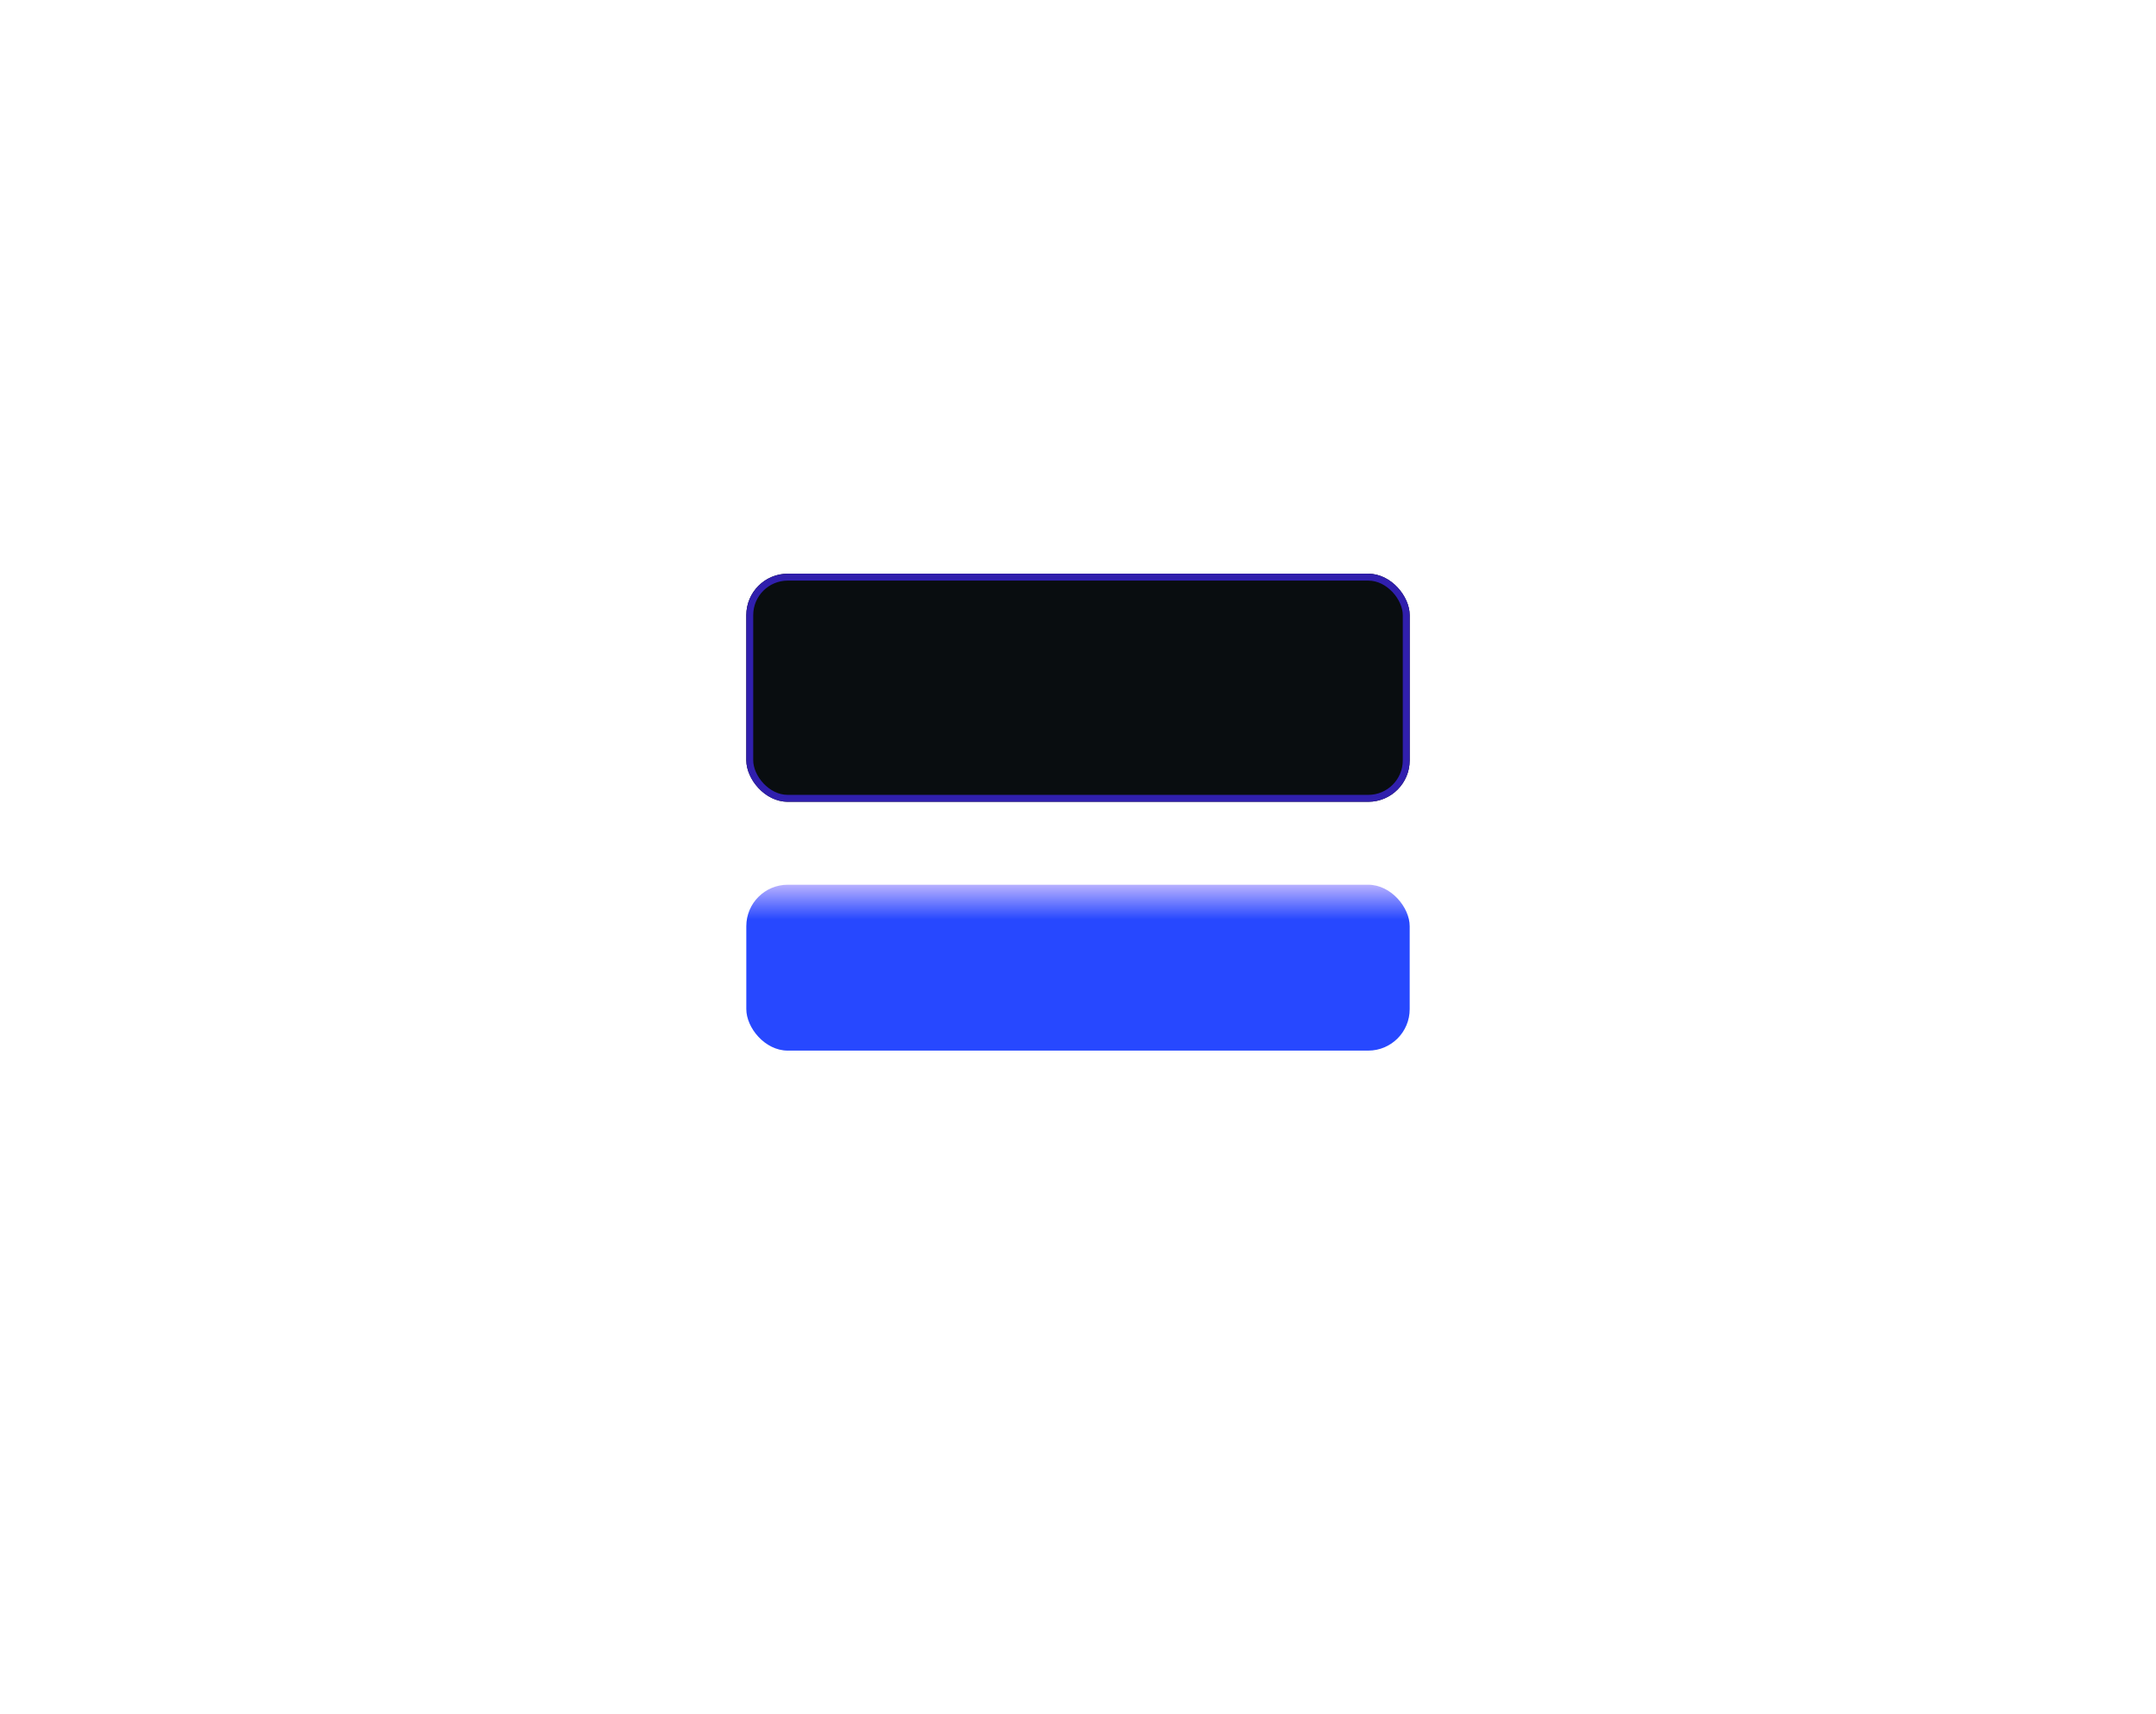
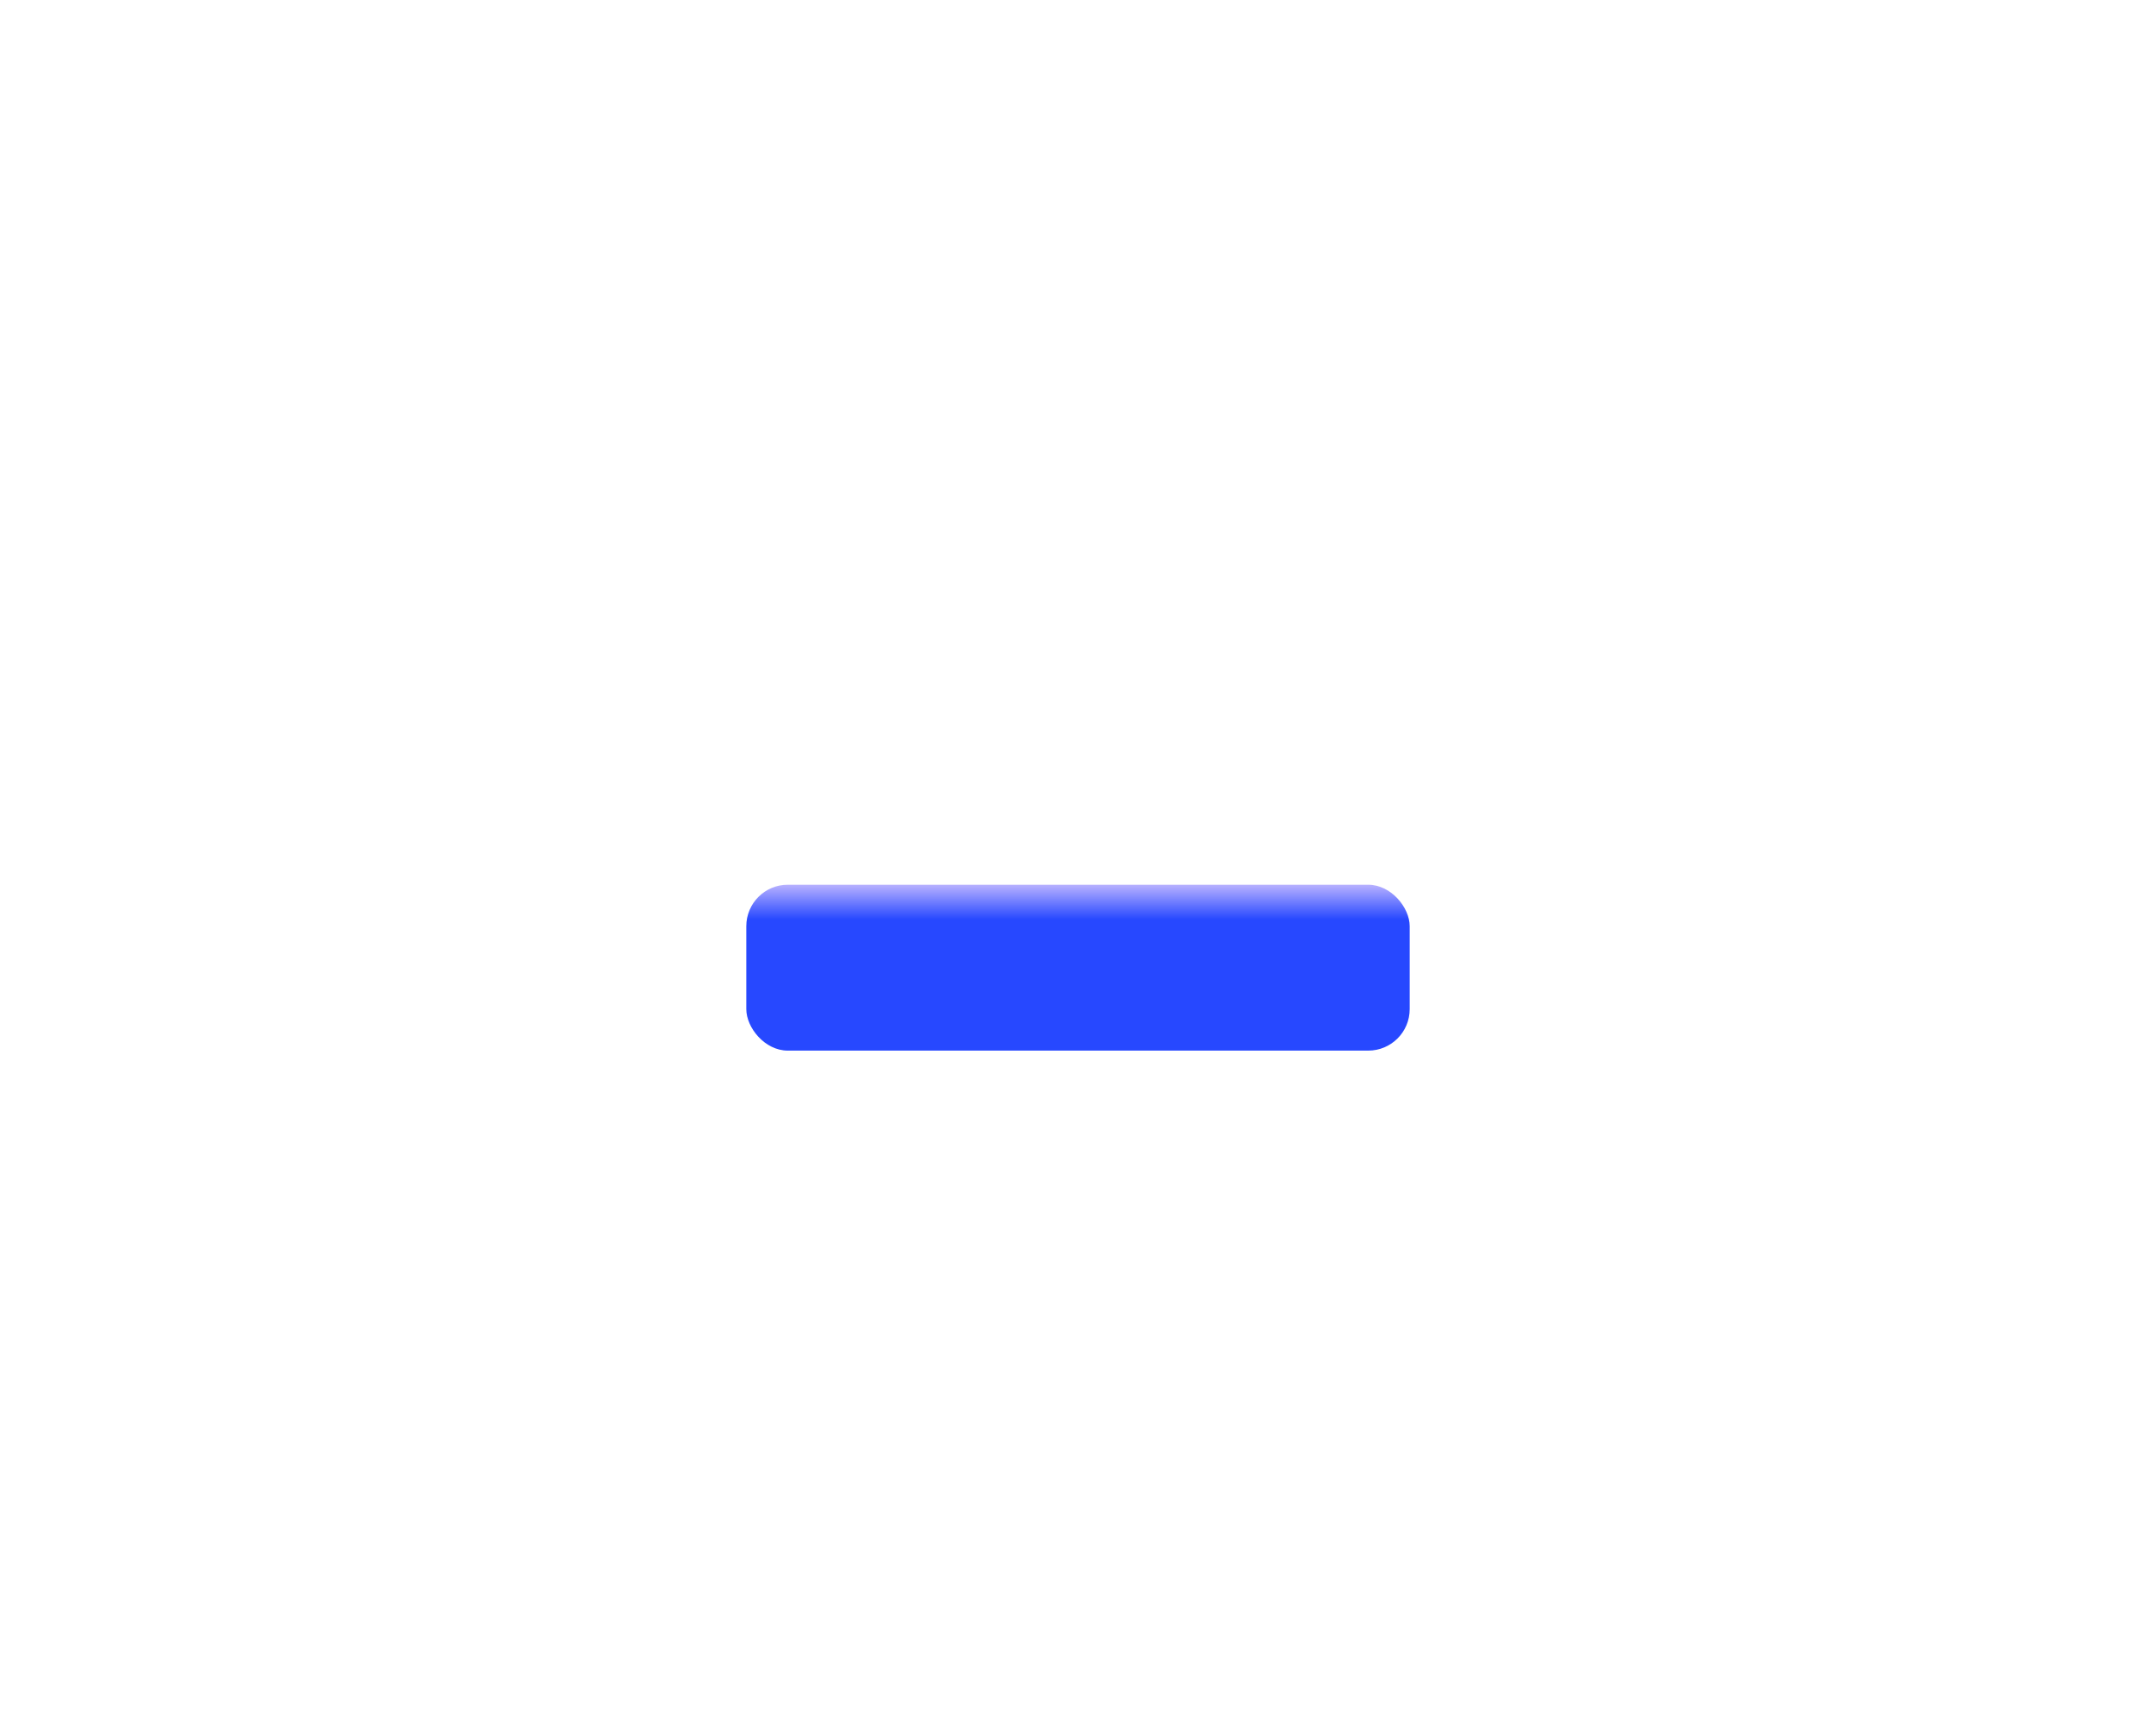
<svg xmlns="http://www.w3.org/2000/svg" width="312" height="248" viewBox="0 0 312 248" fill="none">
  <g filter="url(#filter0_dddi_2088_331)">
    <rect x="108" y="76" width="96" height="24" rx="6" fill="url(#paint0_linear_2088_331)" />
  </g>
  <g filter="url(#filter1_d_2088_331)">
-     <rect x="108" y="79" width="96" height="33" rx="6" fill="#090D10" />
-     <rect x="108.5" y="79.5" width="95" height="32" rx="5.5" stroke="#301FAD" />
-   </g>
+     </g>
  <defs>
    <filter id="filter0_dddi_2088_331" x="0" y="0" width="312" height="248" filterUnits="userSpaceOnUse" color-interpolation-filters="sRGB">
      <feFlood flood-opacity="0" result="BackgroundImageFix" />
      <feColorMatrix in="SourceAlpha" type="matrix" values="0 0 0 0 0 0 0 0 0 0 0 0 0 0 0 0 0 0 127 0" result="hardAlpha" />
      <feOffset dy="40" />
      <feGaussianBlur stdDeviation="54" />
      <feComposite in2="hardAlpha" operator="out" />
      <feColorMatrix type="matrix" values="0 0 0 0 0 0 0 0 0 0 0 0 0 0 0 0 0 0 0.5 0" />
      <feBlend mode="normal" in2="BackgroundImageFix" result="effect1_dropShadow_2088_331" />
      <feColorMatrix in="SourceAlpha" type="matrix" values="0 0 0 0 0 0 0 0 0 0 0 0 0 0 0 0 0 0 127 0" result="hardAlpha" />
      <feOffset dy="4" />
      <feGaussianBlur stdDeviation="40" />
      <feComposite in2="hardAlpha" operator="out" />
      <feColorMatrix type="matrix" values="0 0 0 0 0.238 0 0 0 0 0.377 0 0 0 0 1 0 0 0 0.5 0" />
      <feBlend mode="normal" in2="effect1_dropShadow_2088_331" result="effect2_dropShadow_2088_331" />
      <feColorMatrix in="SourceAlpha" type="matrix" values="0 0 0 0 0 0 0 0 0 0 0 0 0 0 0 0 0 0 127 0" result="hardAlpha" />
      <feOffset dy="4" />
      <feGaussianBlur stdDeviation="30" />
      <feComposite in2="hardAlpha" operator="out" />
      <feColorMatrix type="matrix" values="0 0 0 0 1 0 0 0 0 1 0 0 0 0 1 0 0 0 0.4 0" />
      <feBlend mode="normal" in2="effect2_dropShadow_2088_331" result="effect3_dropShadow_2088_331" />
      <feBlend mode="normal" in="SourceGraphic" in2="effect3_dropShadow_2088_331" result="shape" />
      <feColorMatrix in="SourceAlpha" type="matrix" values="0 0 0 0 0 0 0 0 0 0 0 0 0 0 0 0 0 0 127 0" result="hardAlpha" />
      <feOffset dy="4" />
      <feGaussianBlur stdDeviation="20" />
      <feComposite in2="hardAlpha" operator="arithmetic" k2="-1" k3="1" />
      <feColorMatrix type="matrix" values="0 0 0 0 0.138 0 0 0 0 0.187 0 0 0 0 0.728 0 0 0 0.5 0" />
      <feBlend mode="normal" in2="shape" result="effect4_innerShadow_2088_331" />
    </filter>
    <filter id="filter1_d_2088_331" x="94" y="69" width="124" height="61" filterUnits="userSpaceOnUse" color-interpolation-filters="sRGB">
      <feFlood flood-opacity="0" result="BackgroundImageFix" />
      <feColorMatrix in="SourceAlpha" type="matrix" values="0 0 0 0 0 0 0 0 0 0 0 0 0 0 0 0 0 0 127 0" result="hardAlpha" />
      <feOffset dy="4" />
      <feGaussianBlur stdDeviation="7" />
      <feComposite in2="hardAlpha" operator="out" />
      <feColorMatrix type="matrix" values="0 0 0 0 0.204 0 0 0 0 0.217 0 0 0 0 1 0 0 0 1 0" />
      <feBlend mode="normal" in2="BackgroundImageFix" result="effect1_dropShadow_2088_331" />
      <feBlend mode="normal" in="SourceGraphic" in2="effect1_dropShadow_2088_331" result="shape" />
    </filter>
    <linearGradient id="paint0_linear_2088_331" x1="156" y1="76" x2="156" y2="100" gradientUnits="userSpaceOnUse">
      <stop stop-color="#B8B1FF" />
      <stop offset="0.21" stop-color="#2748FF" />
    </linearGradient>
  </defs>
</svg>